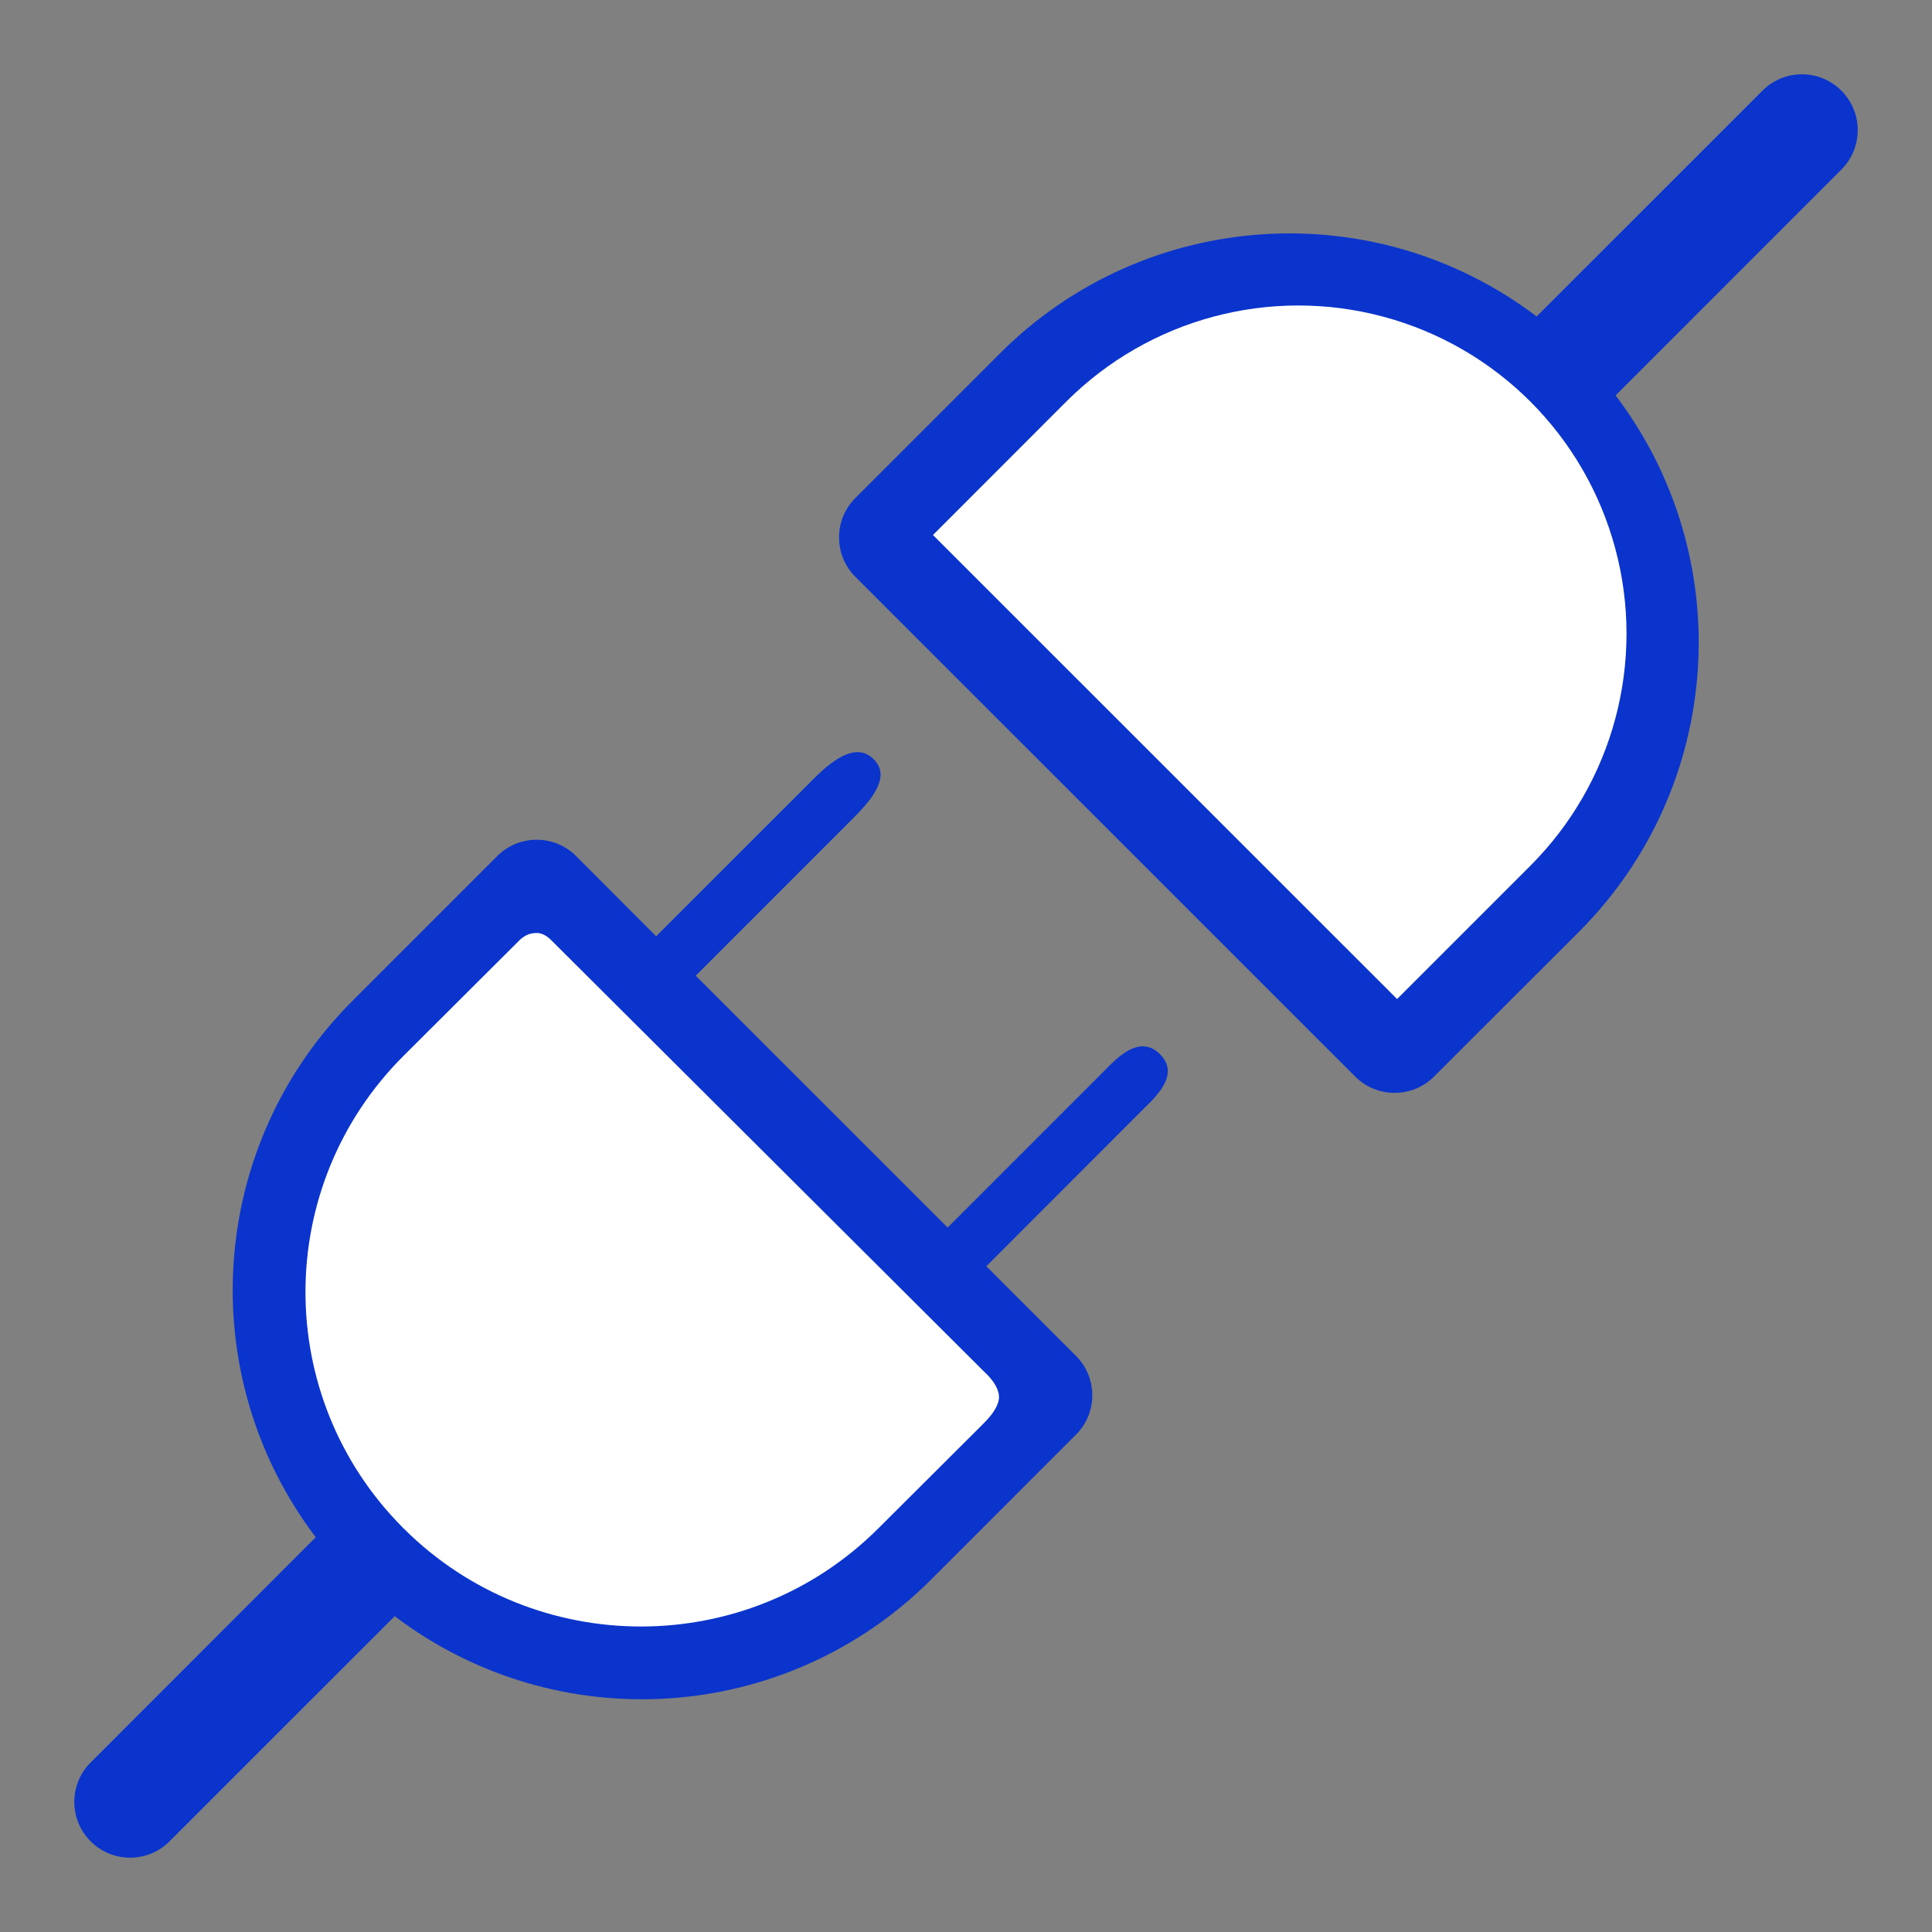
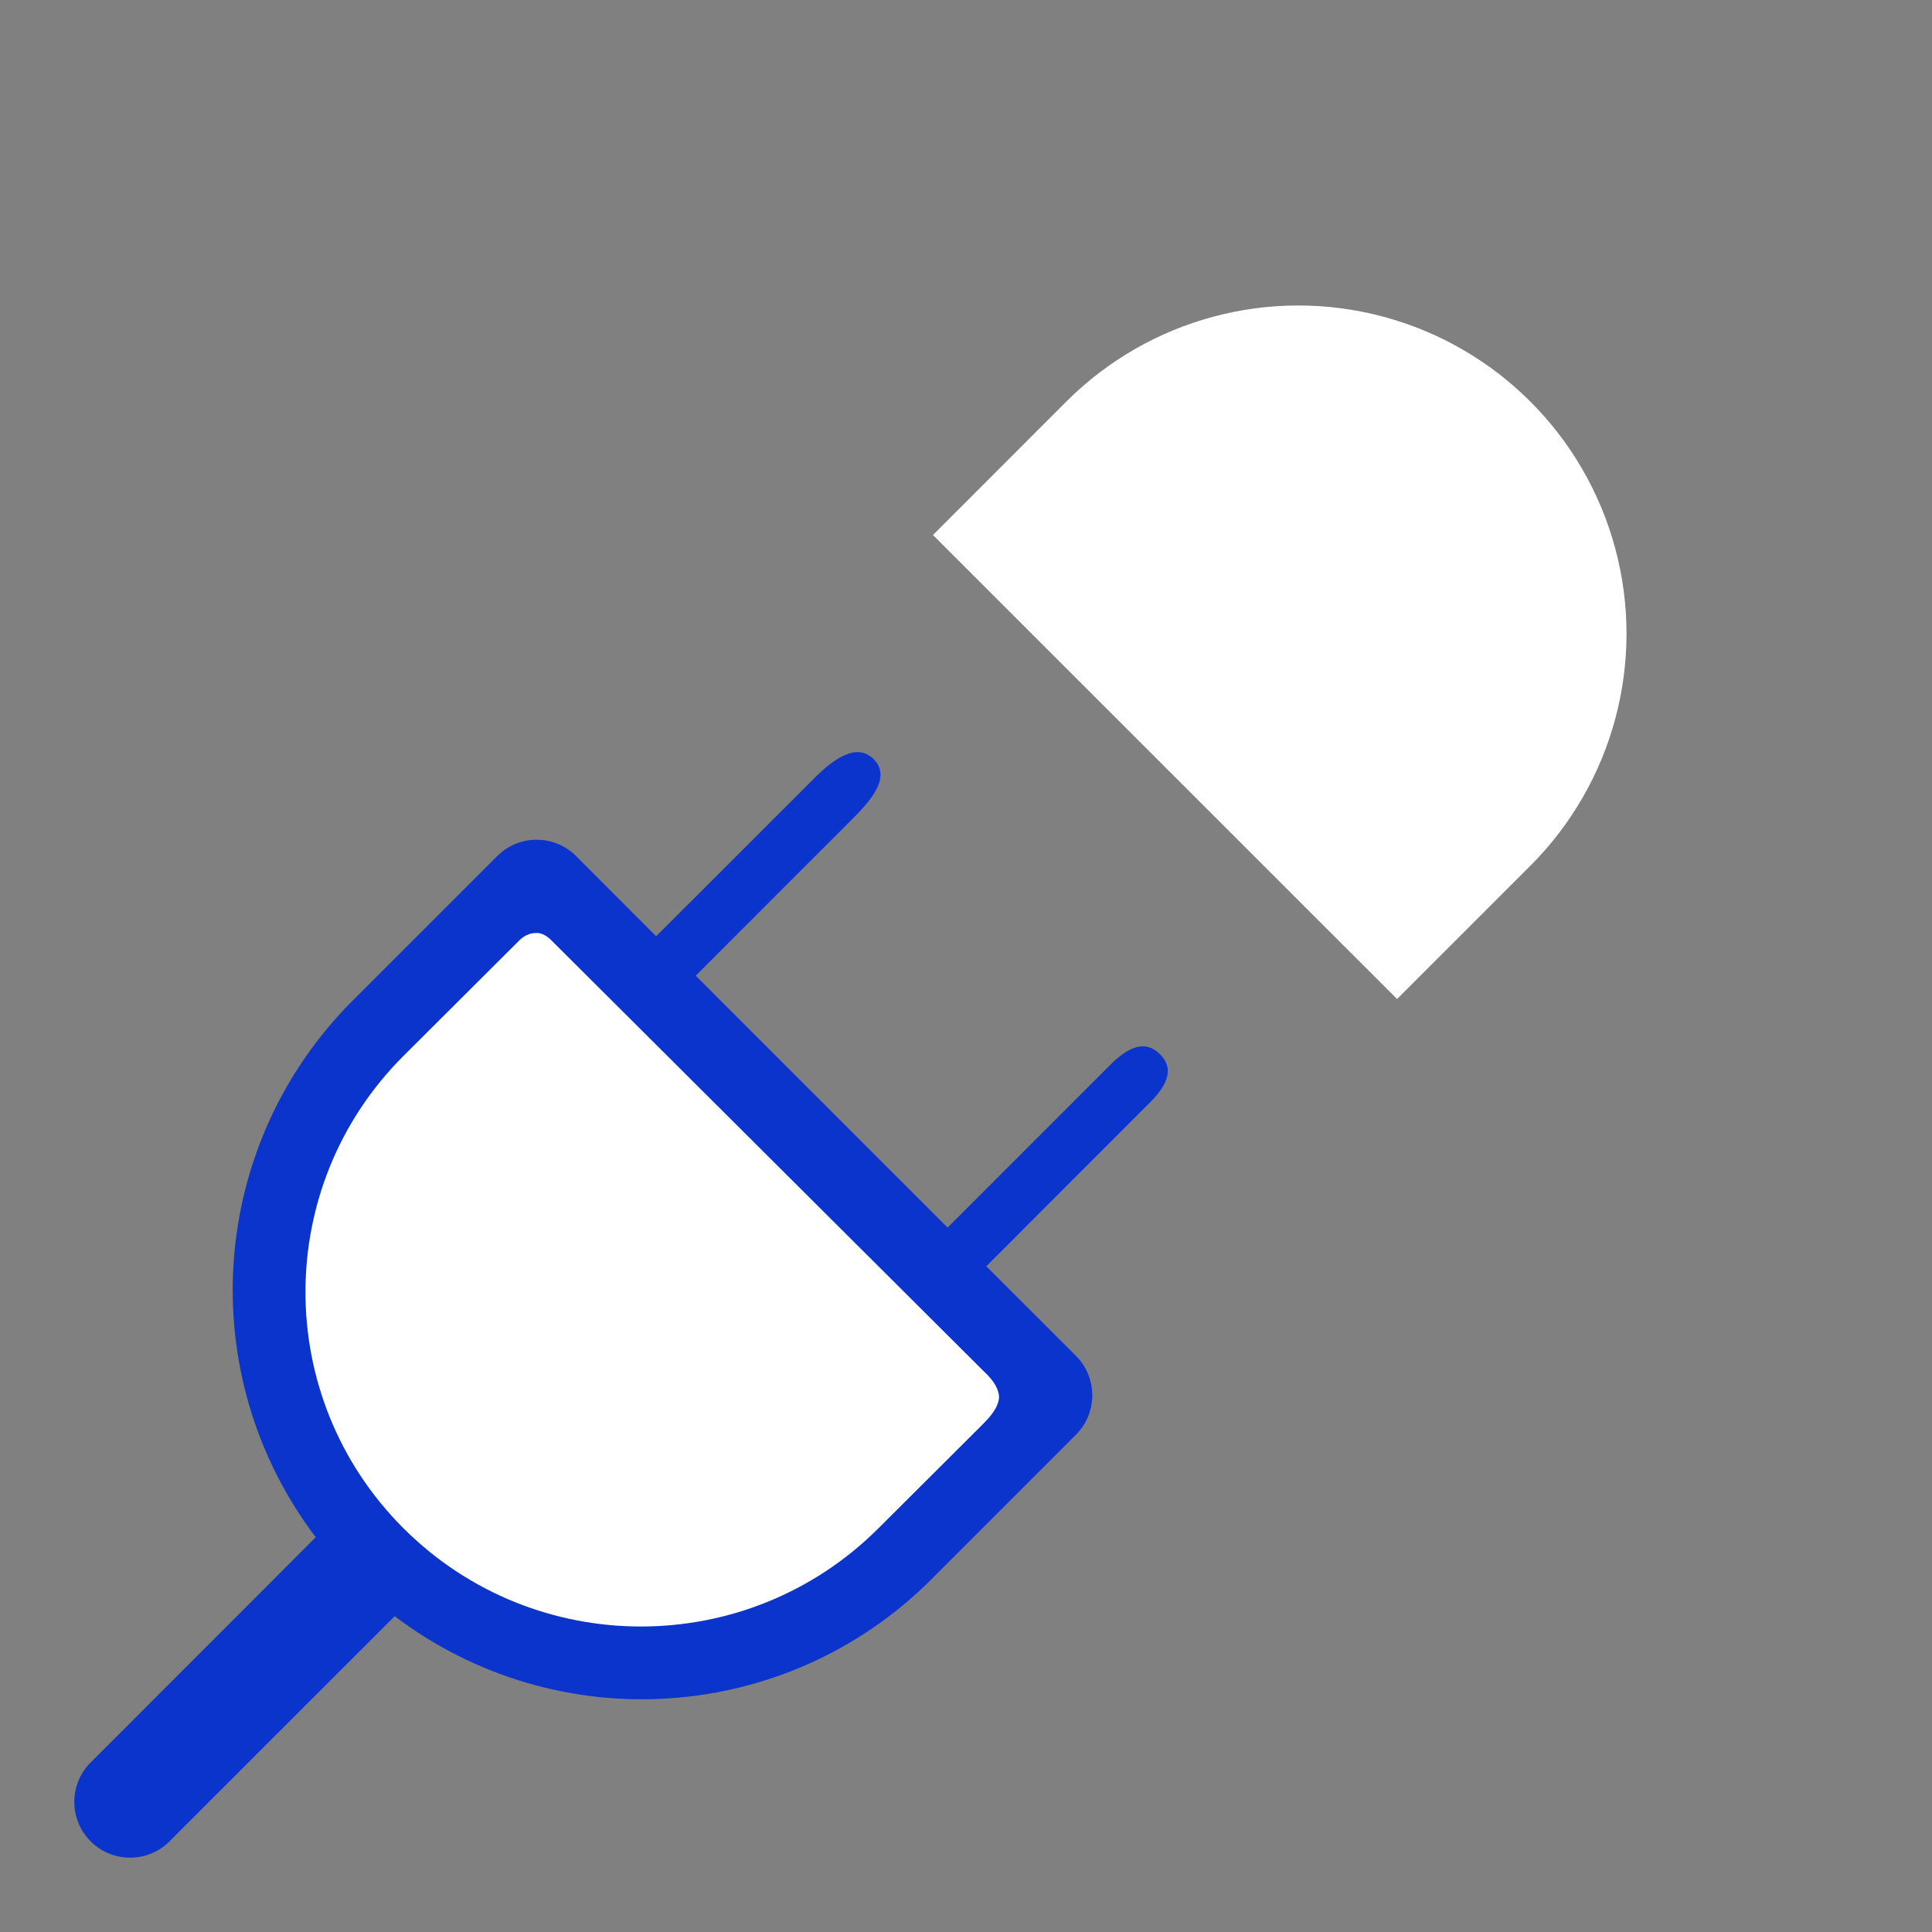
<svg xmlns="http://www.w3.org/2000/svg" width="65" height="65" viewBox="0 0 65 65" fill="none">
  <rect x="0" y="0" width="65" height="65" fill="#808080" stroke="none" />
  <path d="M29.394 25.543C29.935 26.084 29.448 26.782 28.729 27.502L23.407 32.826L31.882 41.3L37.201 35.979C37.673 35.491 38.384 34.825 39.027 35.468C39.67 36.111 38.989 36.809 38.5 37.28L33.184 42.602L36.198 45.614C36.551 45.966 36.749 46.444 36.749 46.942C36.749 47.44 36.551 47.918 36.198 48.27L31.332 53.138C26.468 58.001 18.761 58.529 13.279 54.375L5.657 61.996C4.918 62.685 3.765 62.665 3.05 61.95C2.335 61.235 2.315 60.083 3.004 59.343L10.623 51.719C6.47 46.237 6.999 38.53 11.863 33.667L16.729 28.801C17.462 28.069 18.649 28.069 19.382 28.801L22.075 31.5L27.399 26.179C28.122 25.456 28.854 25.002 29.394 25.543Z" fill="#0A34CC" />
  <path d="M14.529 50.5C18.442 54.394 24.769 54.386 28.672 50.482L32.212 46.943L18.051 32.783L14.512 36.323C10.609 40.227 10.602 46.553 14.497 50.465L14.512 50.482L14.529 50.497V50.5Z" fill="#0A34CC" />
-   <path d="M54.355 13.303C58.51 18.784 57.982 26.49 53.118 31.354L48.247 36.22C47.514 36.952 46.327 36.952 45.594 36.22L28.778 19.407C28.046 18.674 28.046 17.487 28.778 16.754L33.646 11.886C38.51 7.022 46.217 6.493 51.699 10.647L59.319 3.028C60.055 2.316 61.226 2.325 61.95 3.049C62.675 3.773 62.686 4.944 61.975 5.681L54.355 13.303ZM46.921 32.24L50.462 28.698C52.992 26.169 53.98 22.483 53.054 19.027C52.128 15.572 49.429 12.873 45.974 11.948C42.519 11.022 38.832 12.01 36.302 14.539L32.763 18.081L46.923 32.238L46.921 32.24Z" fill="#0A34CC" />
  <path d="M51.488 29.126C54.277 26.337 55.367 22.272 54.346 18.462C53.325 14.651 50.349 11.675 46.538 10.654C42.728 9.633 38.663 10.723 35.873 13.512L31.389 18L47.003 33.611L51.488 29.126Z" fill="white" />
  <path d="M29.544 51.427C31.095 49.881 32.259 48.721 33.035 47.947C33.252 47.731 33.563 47.413 33.61 47.046C33.623 46.767 33.453 46.464 33.099 46.137L18.578 31.664C18.388 31.465 18.201 31.374 18.017 31.391C17.672 31.399 17.485 31.629 17.389 31.722C16.543 32.565 15.274 33.83 13.582 35.517C9.182 39.904 9.175 47.012 13.565 51.408L13.582 51.427L13.602 51.444C18.012 55.822 25.144 55.813 29.544 51.427Z" fill="white" />
</svg>